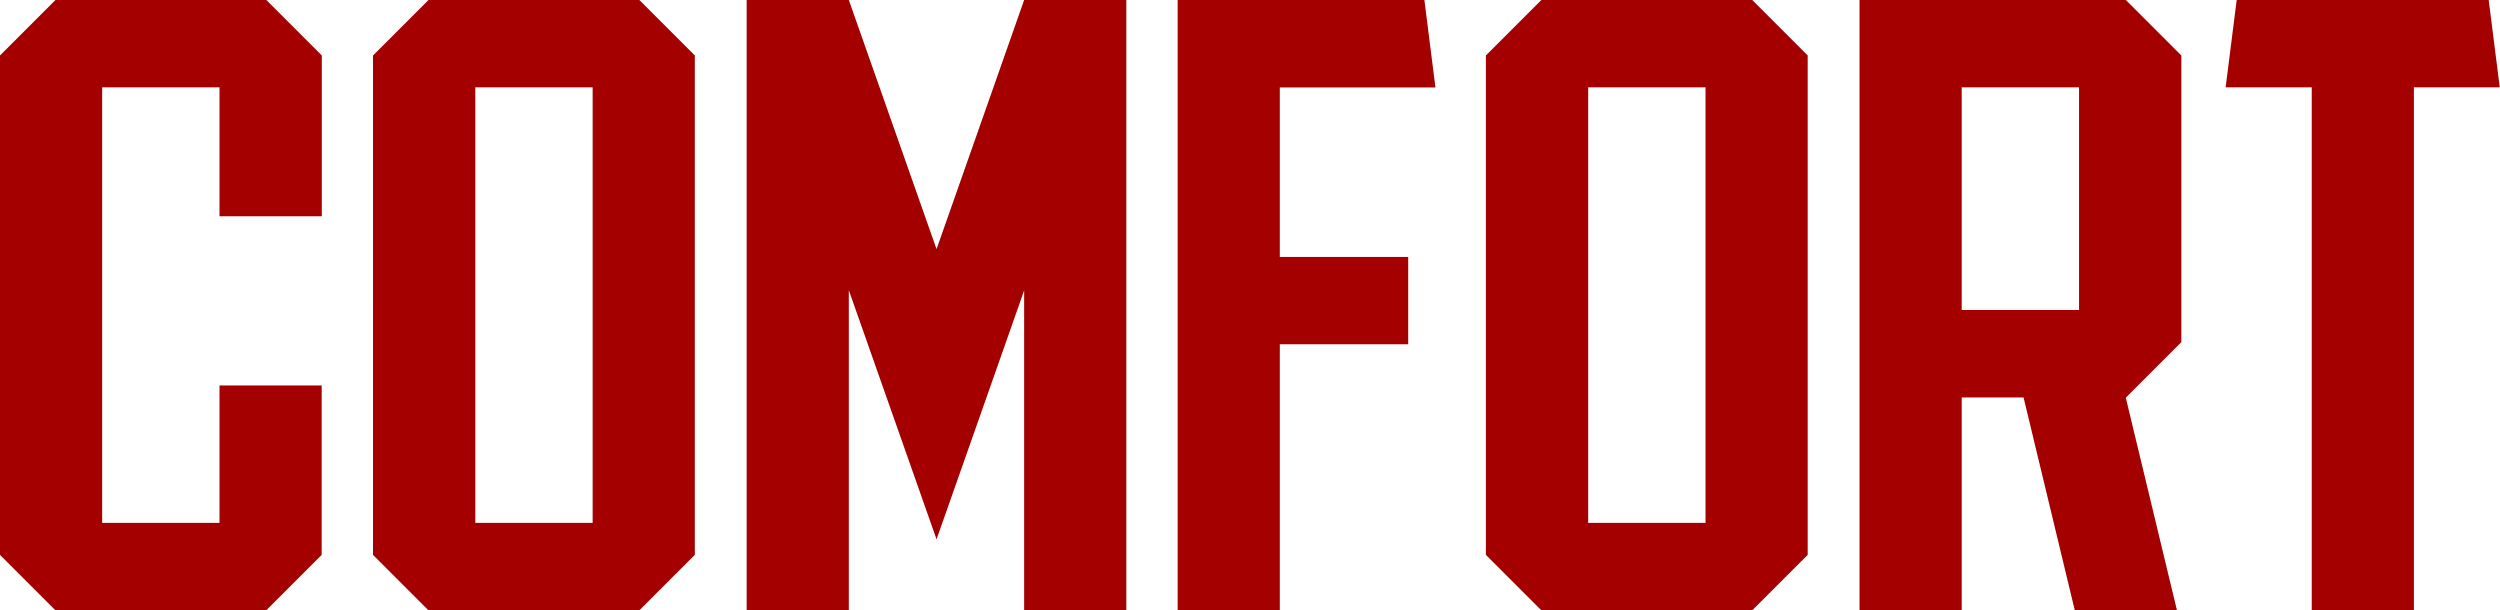
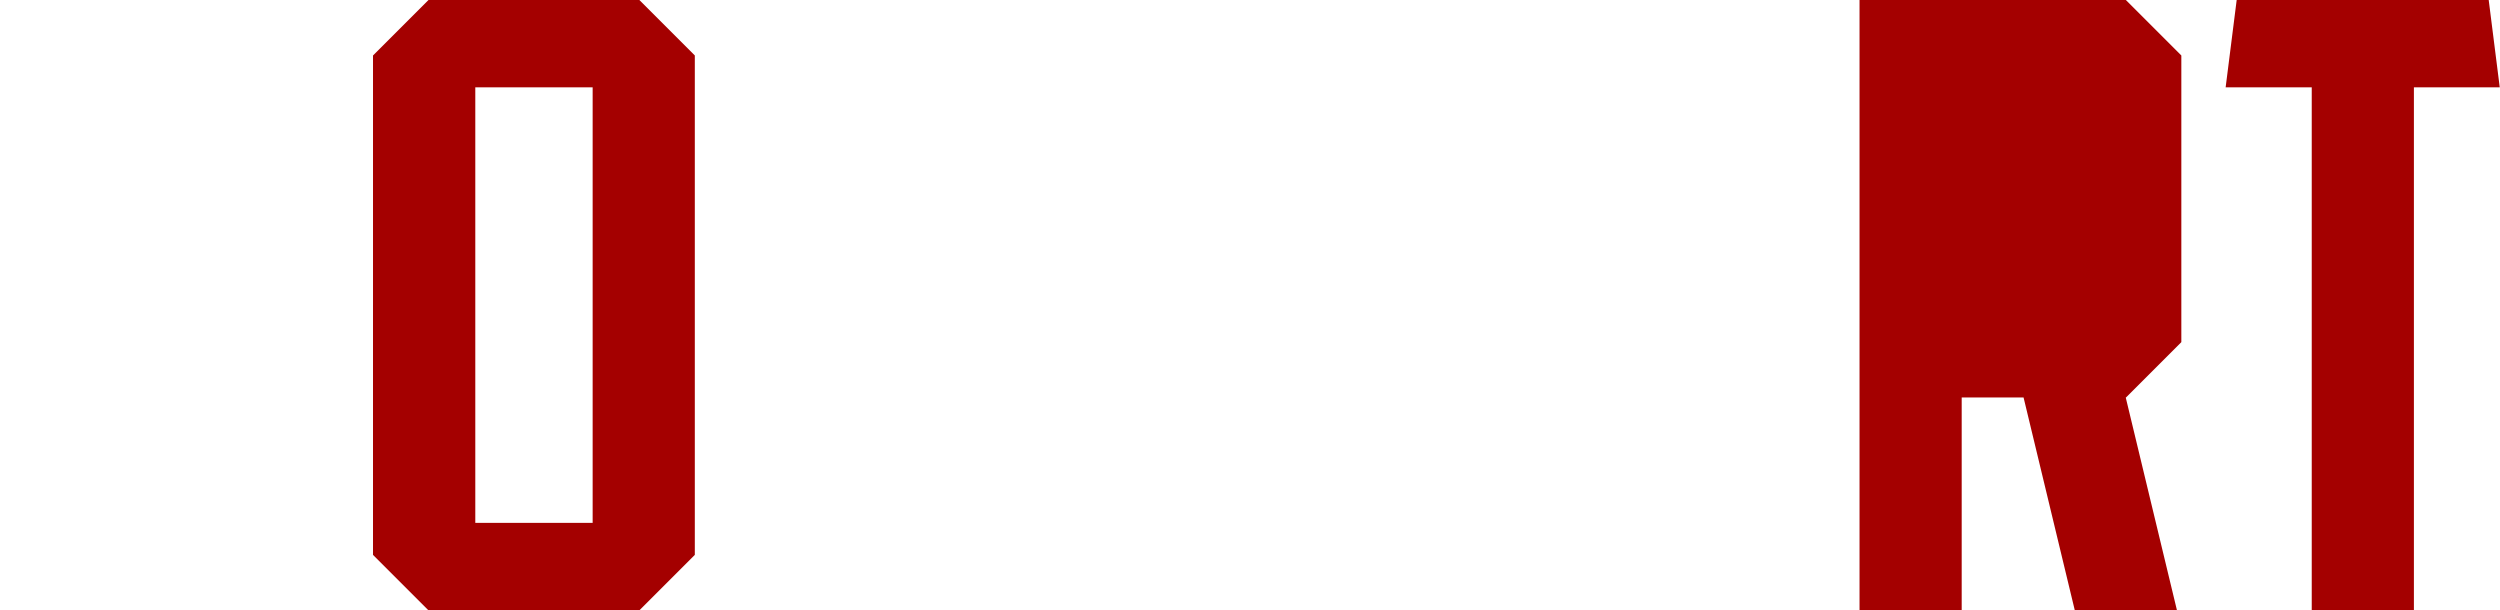
<svg xmlns="http://www.w3.org/2000/svg" id="_レイヤー_2" viewBox="0 0 199.19 48.63">
  <defs>
    <style>.cls-1{fill:#a40000;}</style>
  </defs>
  <g id="_レイヤー_1-2">
-     <path class="cls-1" d="M17.49,17.23V6.96h-9.35v34.7h9.35v-10.95h8.14v13.5c-1.73,1.72-2.69,2.69-4.42,4.42H4.42c-1.73-1.72-2.69-2.69-4.42-4.42V4.42L4.42,0h16.8c1.73,1.73,2.69,2.69,4.42,4.42v12.81h-8.14Z" />
    <path class="cls-1" d="M55.36,4.42v39.79c-1.73,1.72-2.69,2.69-4.42,4.42h-16.8c-1.73-1.72-2.69-2.69-4.42-4.42V4.42l4.42-4.42h16.8c1.72,1.73,2.69,2.69,4.42,4.42ZM47.22,6.96h-9.35v34.7h9.35V6.96Z" />
-     <path class="cls-1" d="M89.74,0v48.63h-8.14v-25.49l-2.91,8.27-4.07,11.56-4.07-11.56-2.92-8.29v25.5h-8.14V0h8.14l6.99,19.85L81.6,0h8.14Z" />
-     <path class="cls-1" d="M101.97,20.47h10.23v6.96h-10.23v21.19h-8.14V0h19.66l.88,6.97h-12.4v13.5Z" />
-     <path class="cls-1" d="M144.03,4.42v39.79c-1.73,1.72-2.69,2.69-4.42,4.42h-16.8c-1.73-1.72-2.69-2.69-4.42-4.42V4.42l4.42-4.42h16.8c1.72,1.73,2.69,2.69,4.42,4.42ZM135.89,6.96h-9.35v34.7h9.35V6.96Z" />
-     <path class="cls-1" d="M169.37,31.67h0l4.08,16.95h-8.14l-4.08-16.95h-4.93v16.96h-8.14V0h21.22c1.73,1.73,2.69,2.69,4.42,4.42v22.84c-1.73,1.72-2.69,2.69-4.42,4.42ZM165.65,6.96h-9.35v17.74h9.35V6.96Z" />
+     <path class="cls-1" d="M169.37,31.67h0l4.08,16.95h-8.14l-4.08-16.95h-4.93v16.96h-8.14V0h21.22c1.73,1.73,2.69,2.69,4.42,4.42v22.84c-1.73,1.72-2.69,2.69-4.42,4.42ZM165.65,6.96h-9.35h9.35V6.96Z" />
    <path class="cls-1" d="M199.19,6.96h-6.86v41.66h-8.14V6.96h-6.86l.88-6.96h20.08l.88,6.96Z" />
  </g>
</svg>